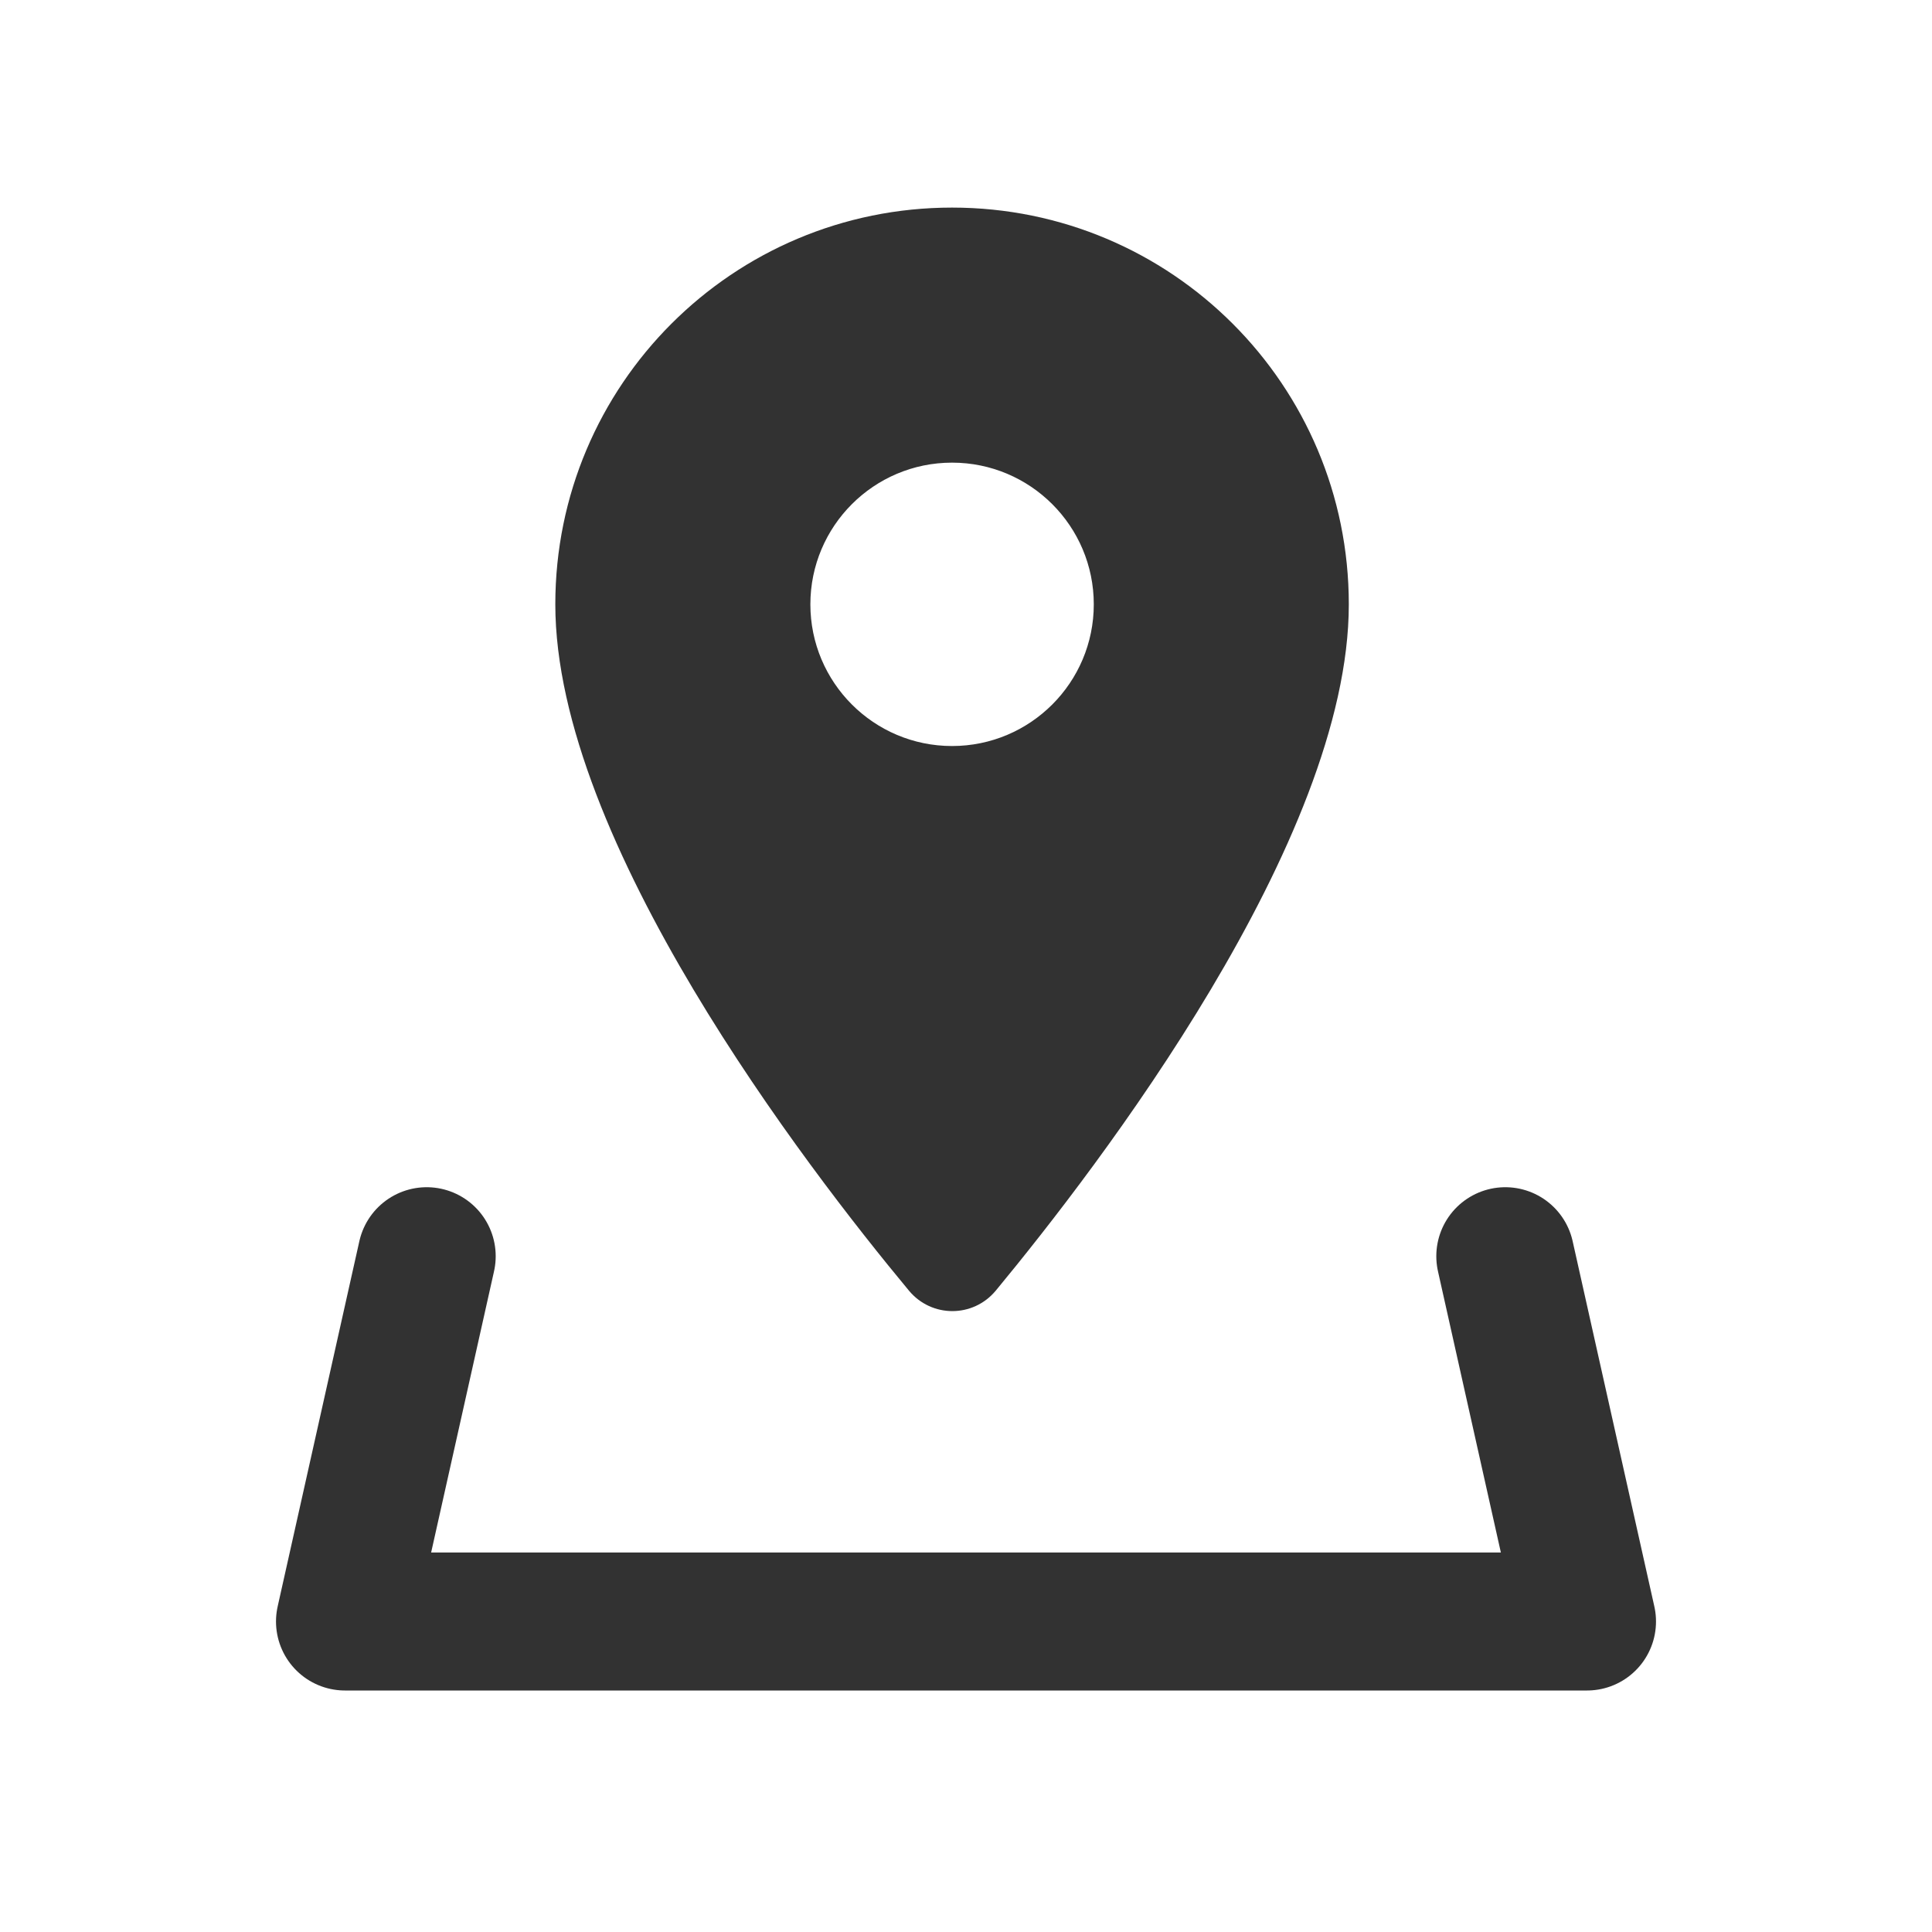
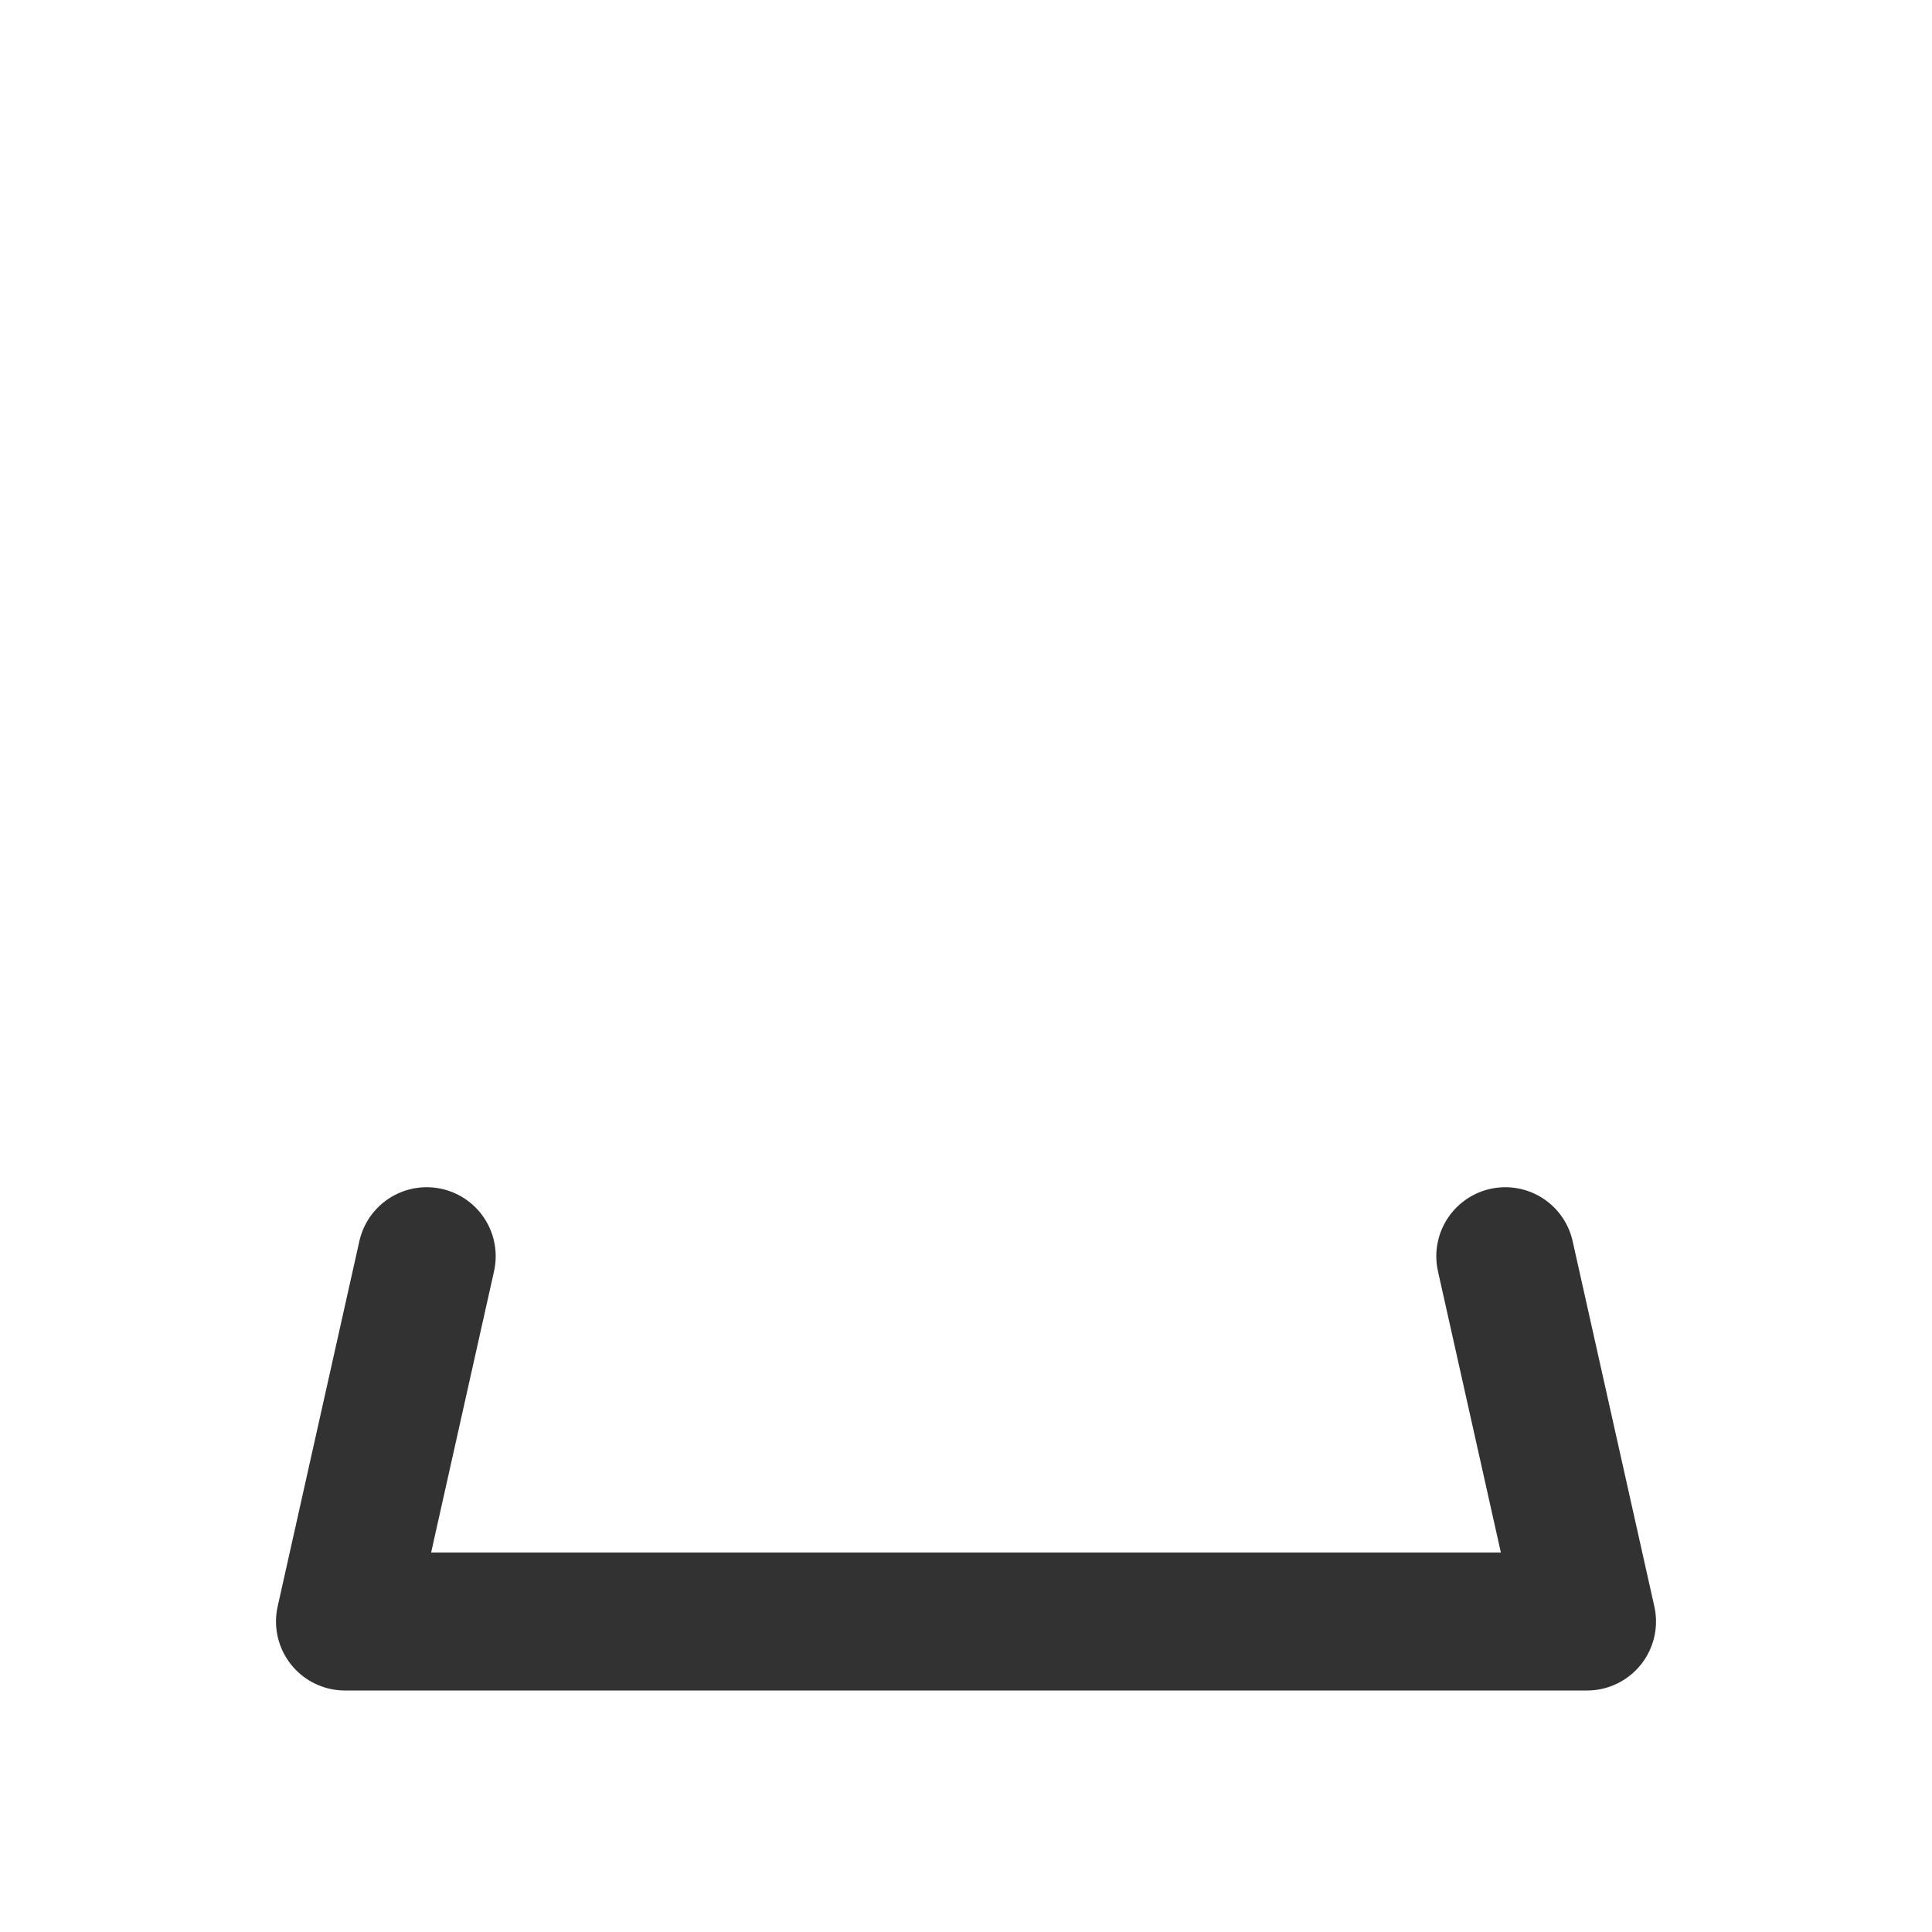
<svg xmlns="http://www.w3.org/2000/svg" width="56" height="56" viewBox="0 0 56 56" fill="none">
-   <rect width="56" height="56" fill="white" />
  <path d="M12.368 36.412L10 47H46L43.632 36.412" stroke="#323232" stroke-width="4" stroke-linecap="round" stroke-linejoin="round" />
-   <path d="M27.596 6.017C21.239 6.017 16.096 11.159 16.096 17.517C16.096 24.367 23.358 33.814 26.348 37.412C27.005 38.2 28.204 38.2 28.861 37.412C31.835 33.814 39.096 24.367 39.096 17.517C39.096 11.159 33.954 6.017 27.596 6.017ZM27.596 21.624C25.329 21.624 23.489 19.784 23.489 17.517C23.489 15.25 25.329 13.41 27.596 13.41C29.864 13.41 31.704 15.25 31.704 17.517C31.704 19.784 29.864 21.624 27.596 21.624Z" fill="#323232" />
</svg>